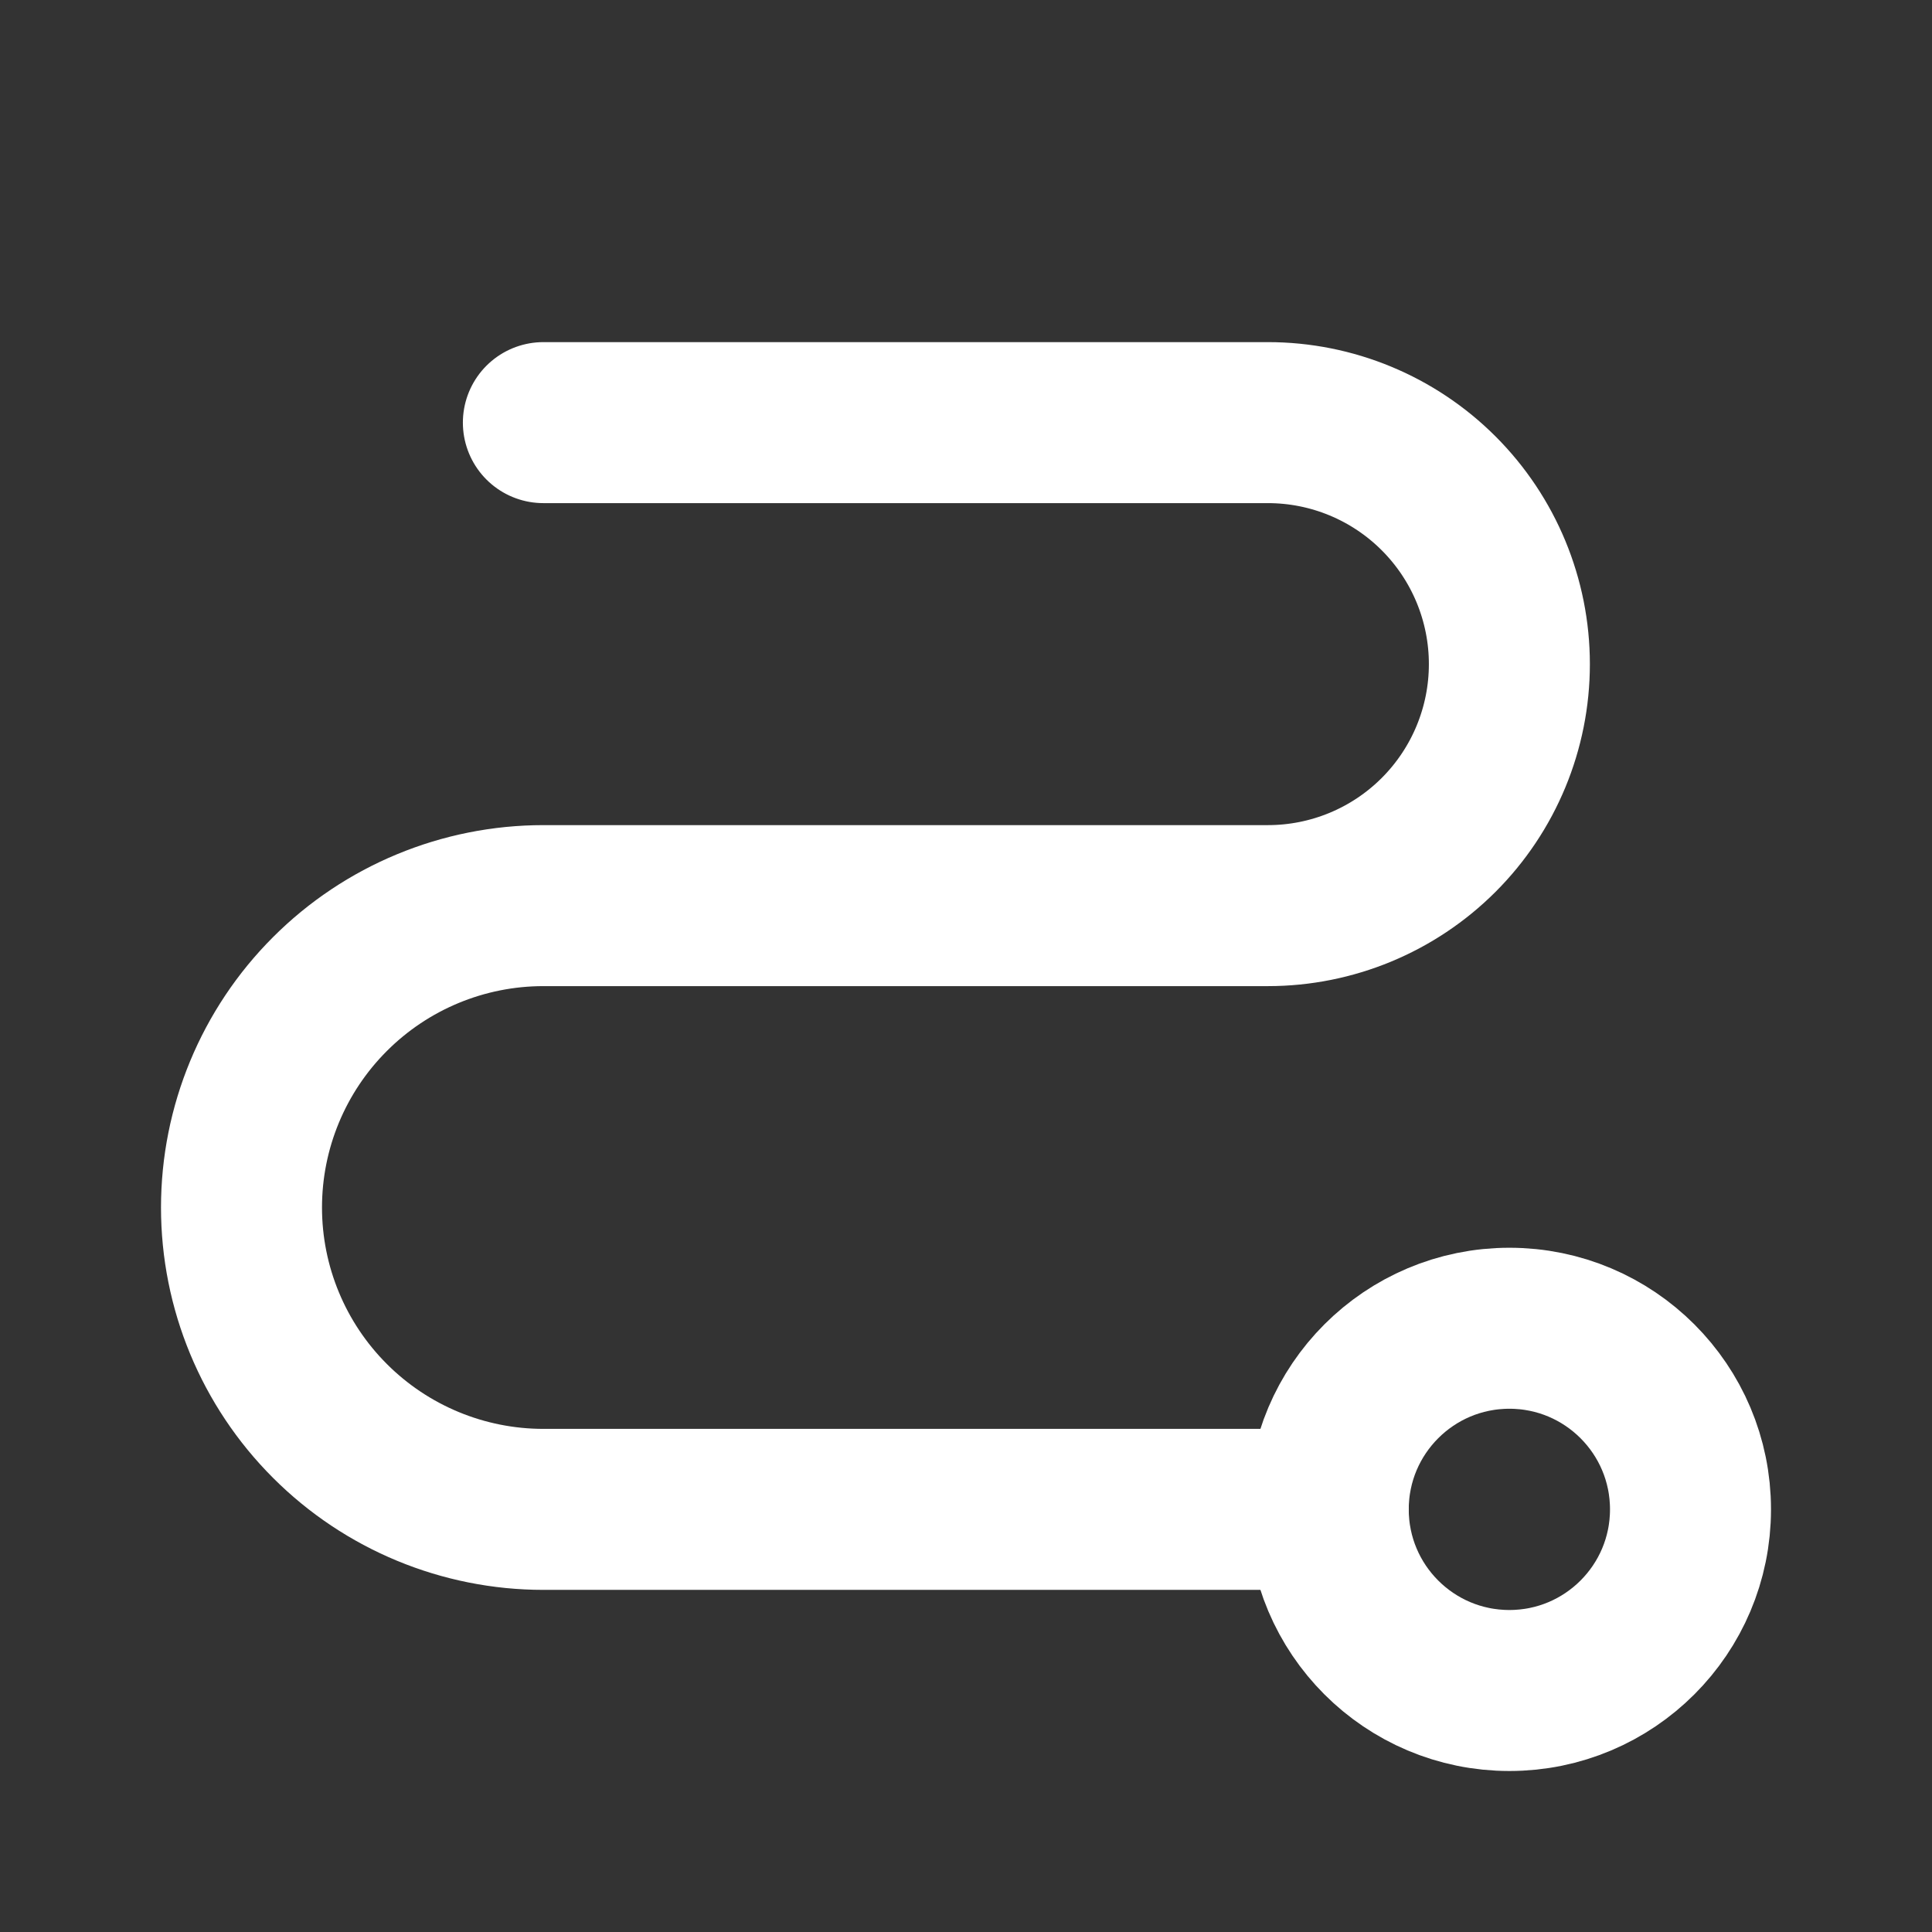
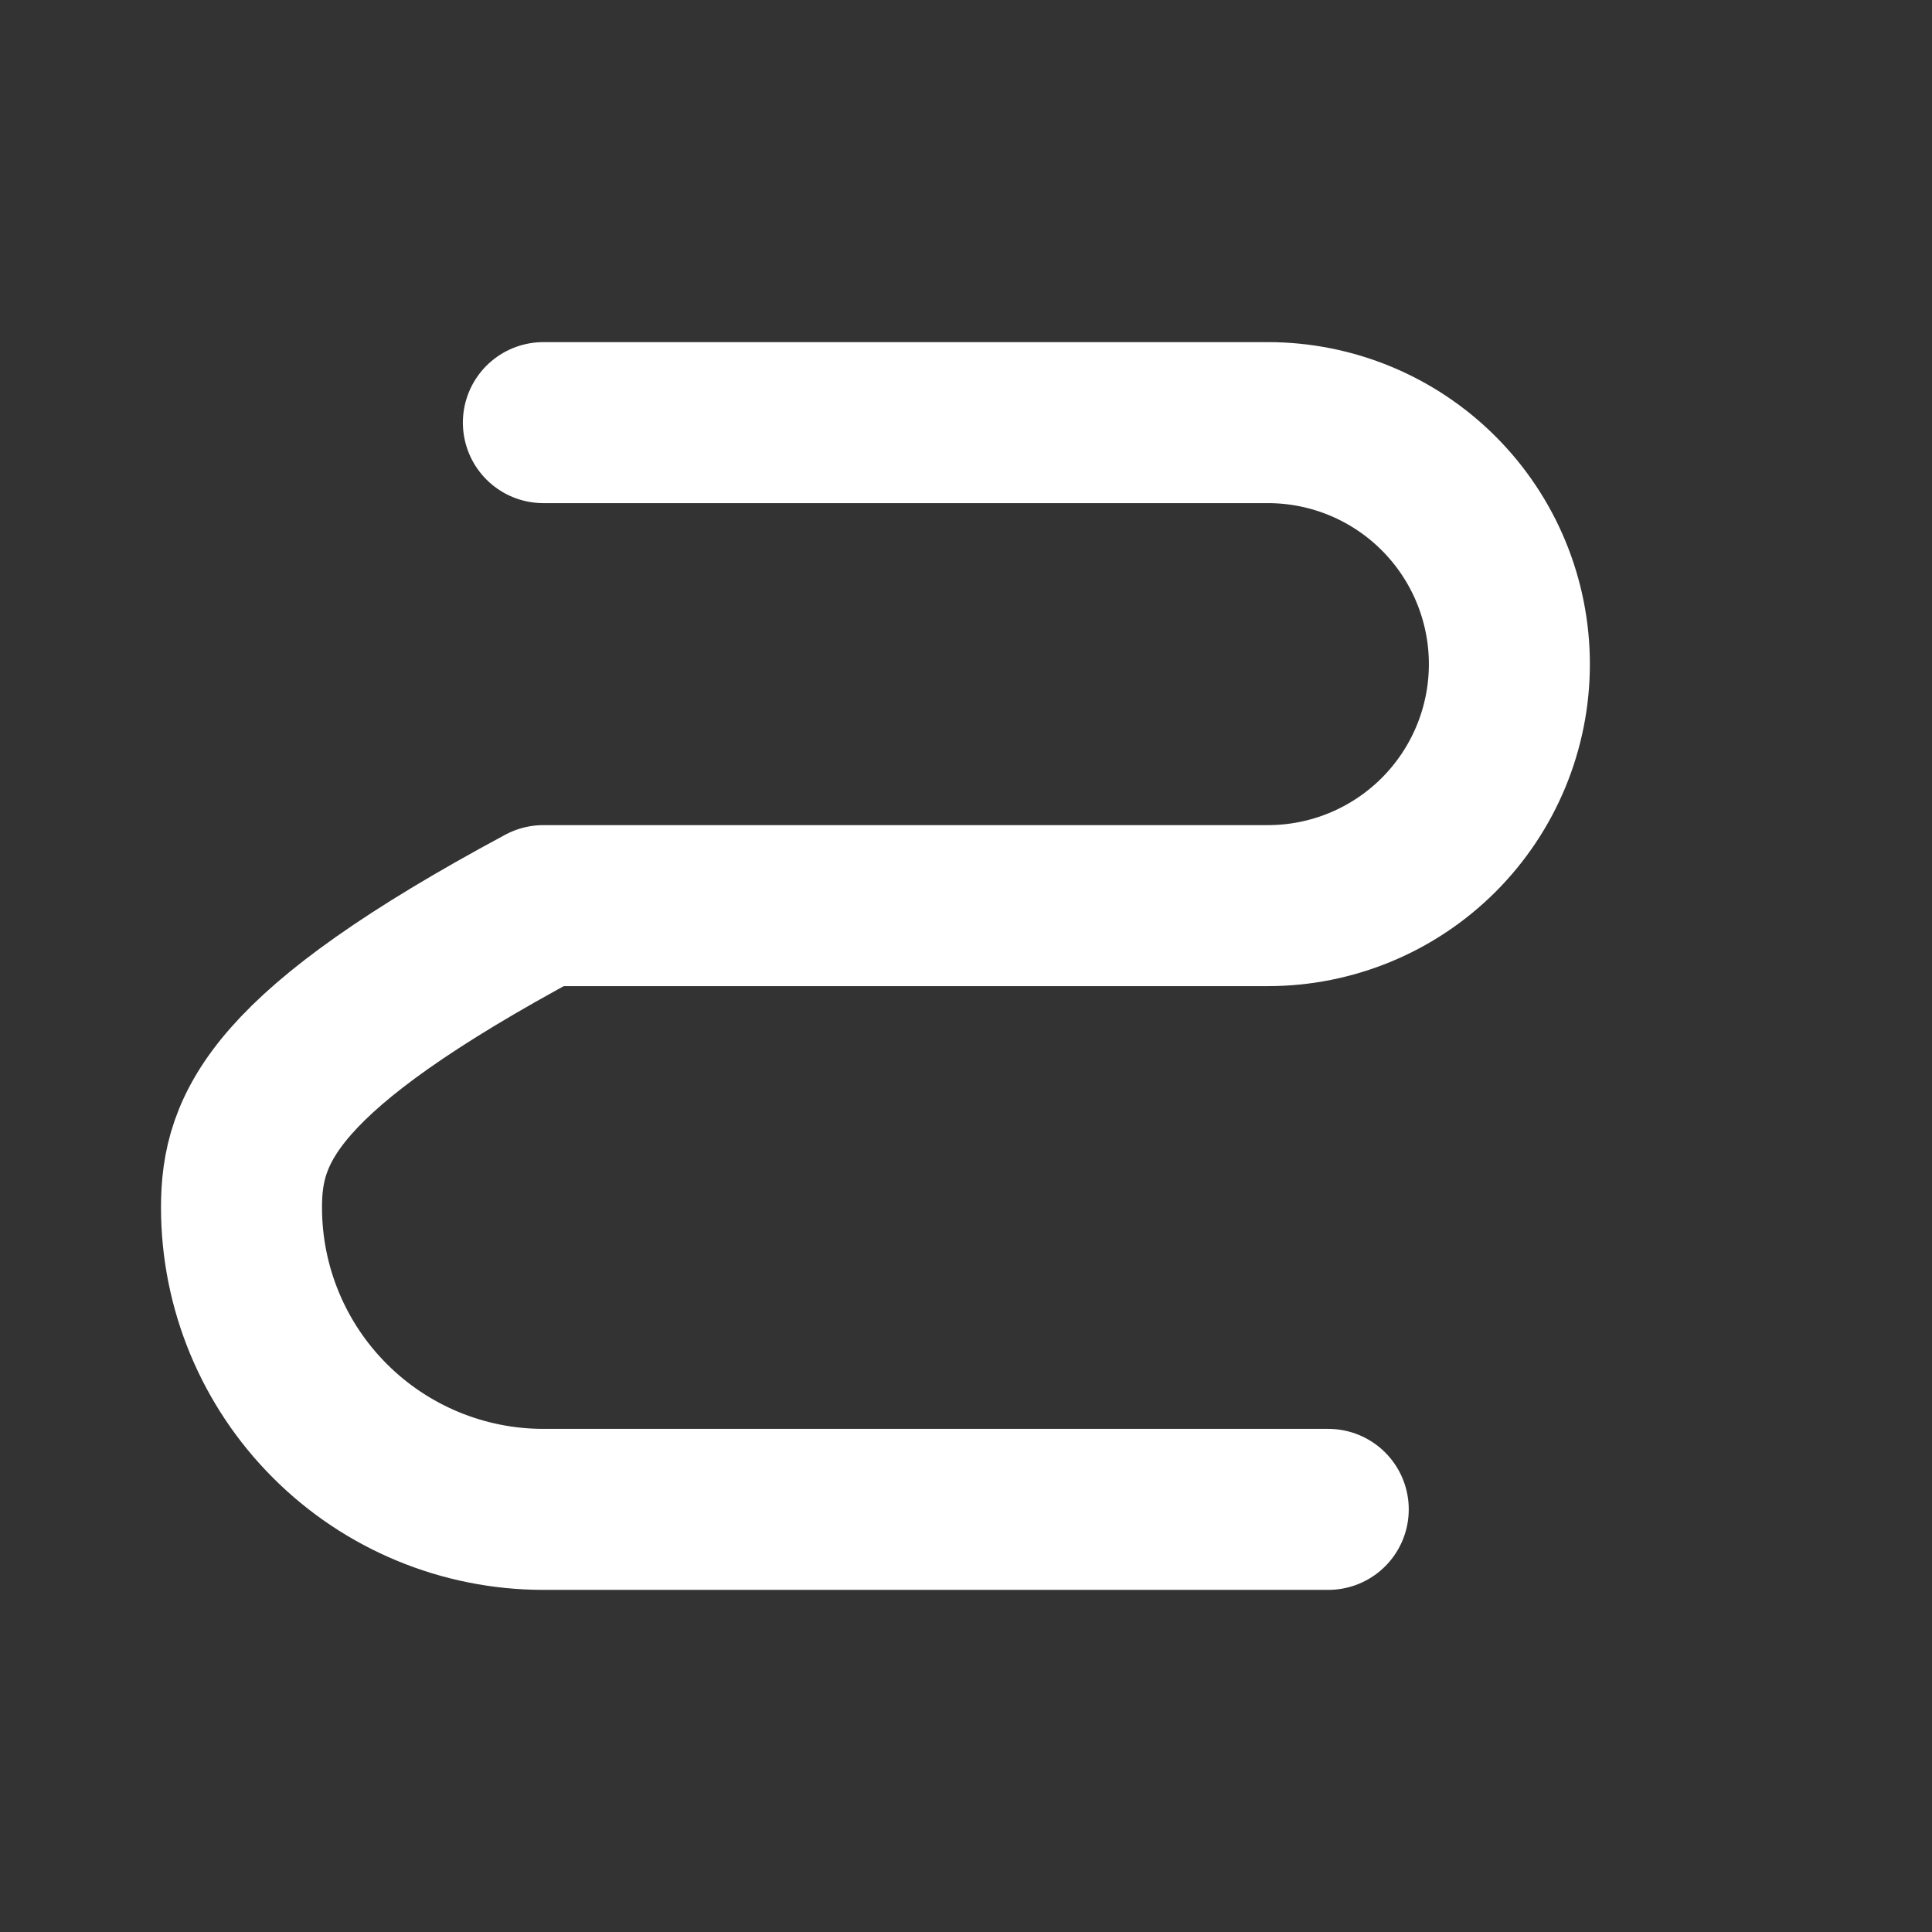
<svg xmlns="http://www.w3.org/2000/svg" width="36" height="36" viewBox="0 0 36 36" fill="none">
  <rect x="0" y="0" width="36" height="36" fill="#333333" stroke="none" />
-   <path d="M28.125 31.5C29.989 31.5 31.5 29.989 31.5 28.125C31.5 26.261 29.989 24.75 28.125 24.75C26.261 24.75 24.75 26.261 24.75 28.125C24.75 29.989 26.261 31.5 28.125 31.5Z" stroke="white" stroke-width="3" stroke-linecap="round" stroke-linejoin="round" />
-   <path d="M10.125 7.875H23.625C24.819 7.875 25.963 8.349 26.807 9.193C27.651 10.037 28.125 11.181 28.125 12.375C28.125 13.569 27.651 14.713 26.807 15.557C25.963 16.401 24.819 16.875 23.625 16.875H10.125C8.633 16.875 7.202 17.468 6.148 18.523C5.093 19.577 4.5 21.008 4.5 22.5C4.5 23.992 5.093 25.423 6.148 26.477C7.202 27.532 8.633 28.125 10.125 28.125H24.75" stroke="white" stroke-width="3" stroke-linecap="round" stroke-linejoin="round" />
+   <path d="M10.125 7.875H23.625C24.819 7.875 25.963 8.349 26.807 9.193C27.651 10.037 28.125 11.181 28.125 12.375C28.125 13.569 27.651 14.713 26.807 15.557C25.963 16.401 24.819 16.875 23.625 16.875H10.125C5.093 19.577 4.5 21.008 4.5 22.5C4.5 23.992 5.093 25.423 6.148 26.477C7.202 27.532 8.633 28.125 10.125 28.125H24.75" stroke="white" stroke-width="3" stroke-linecap="round" stroke-linejoin="round" />
</svg>